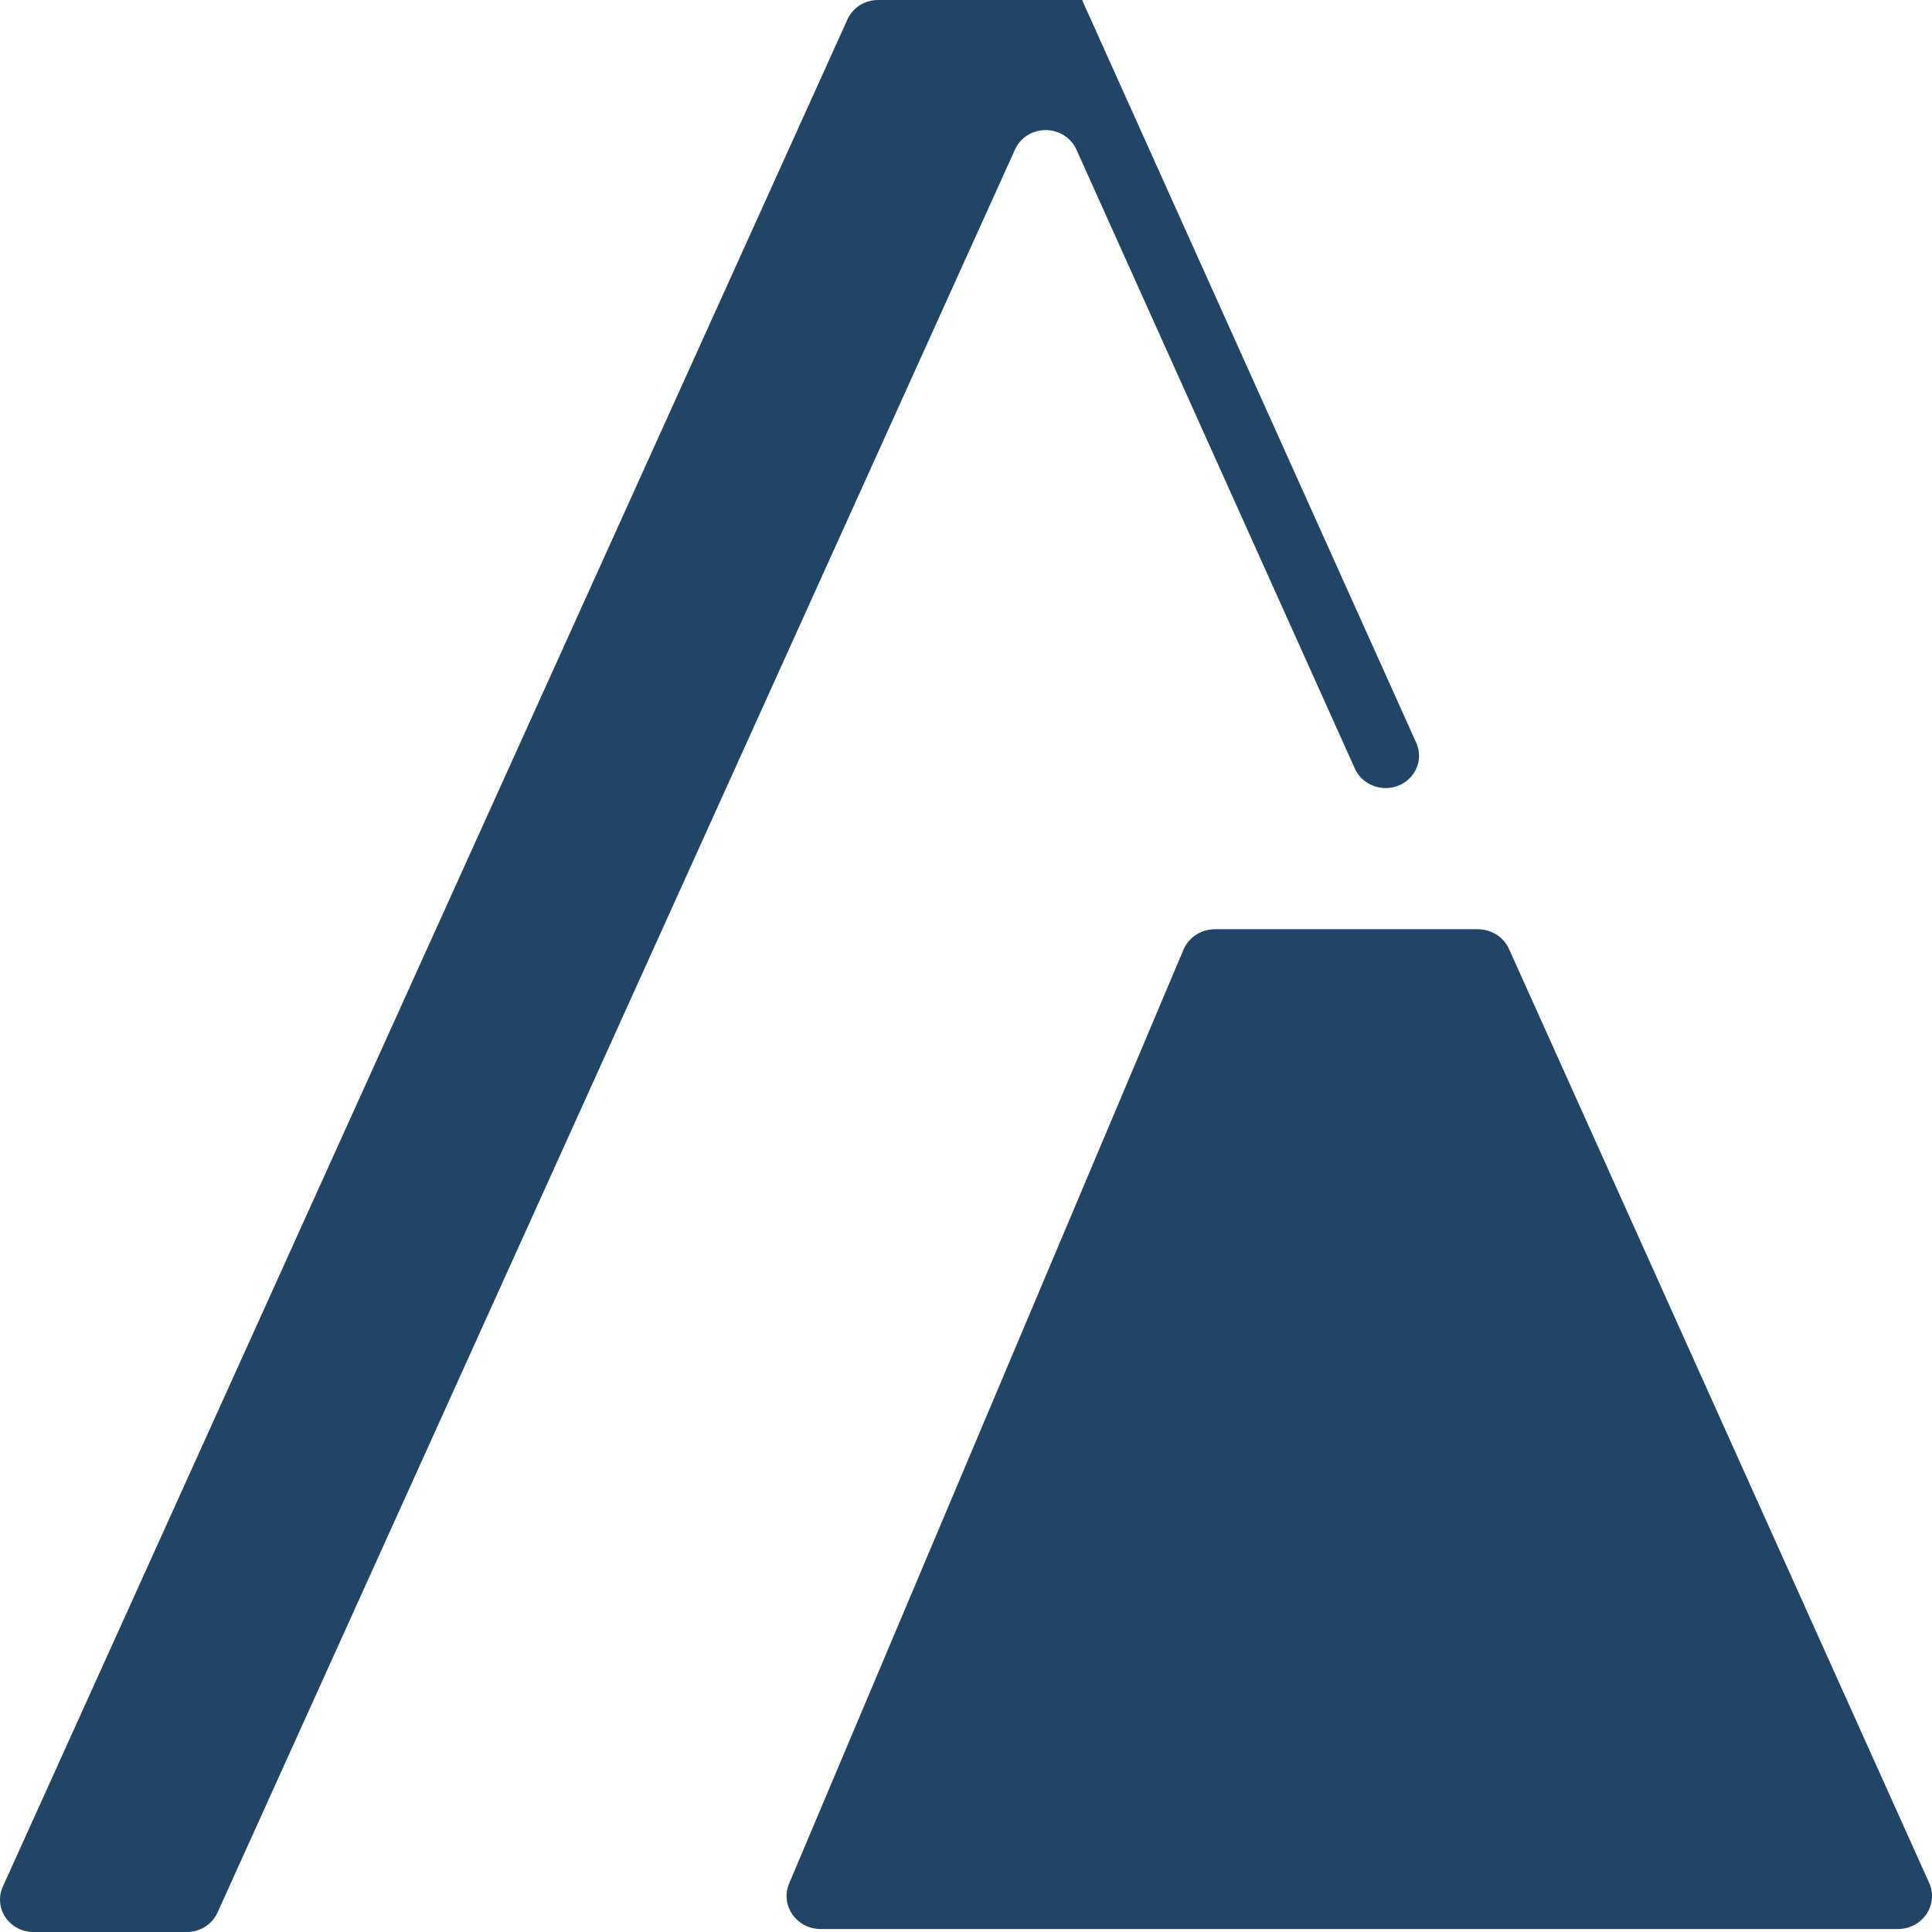
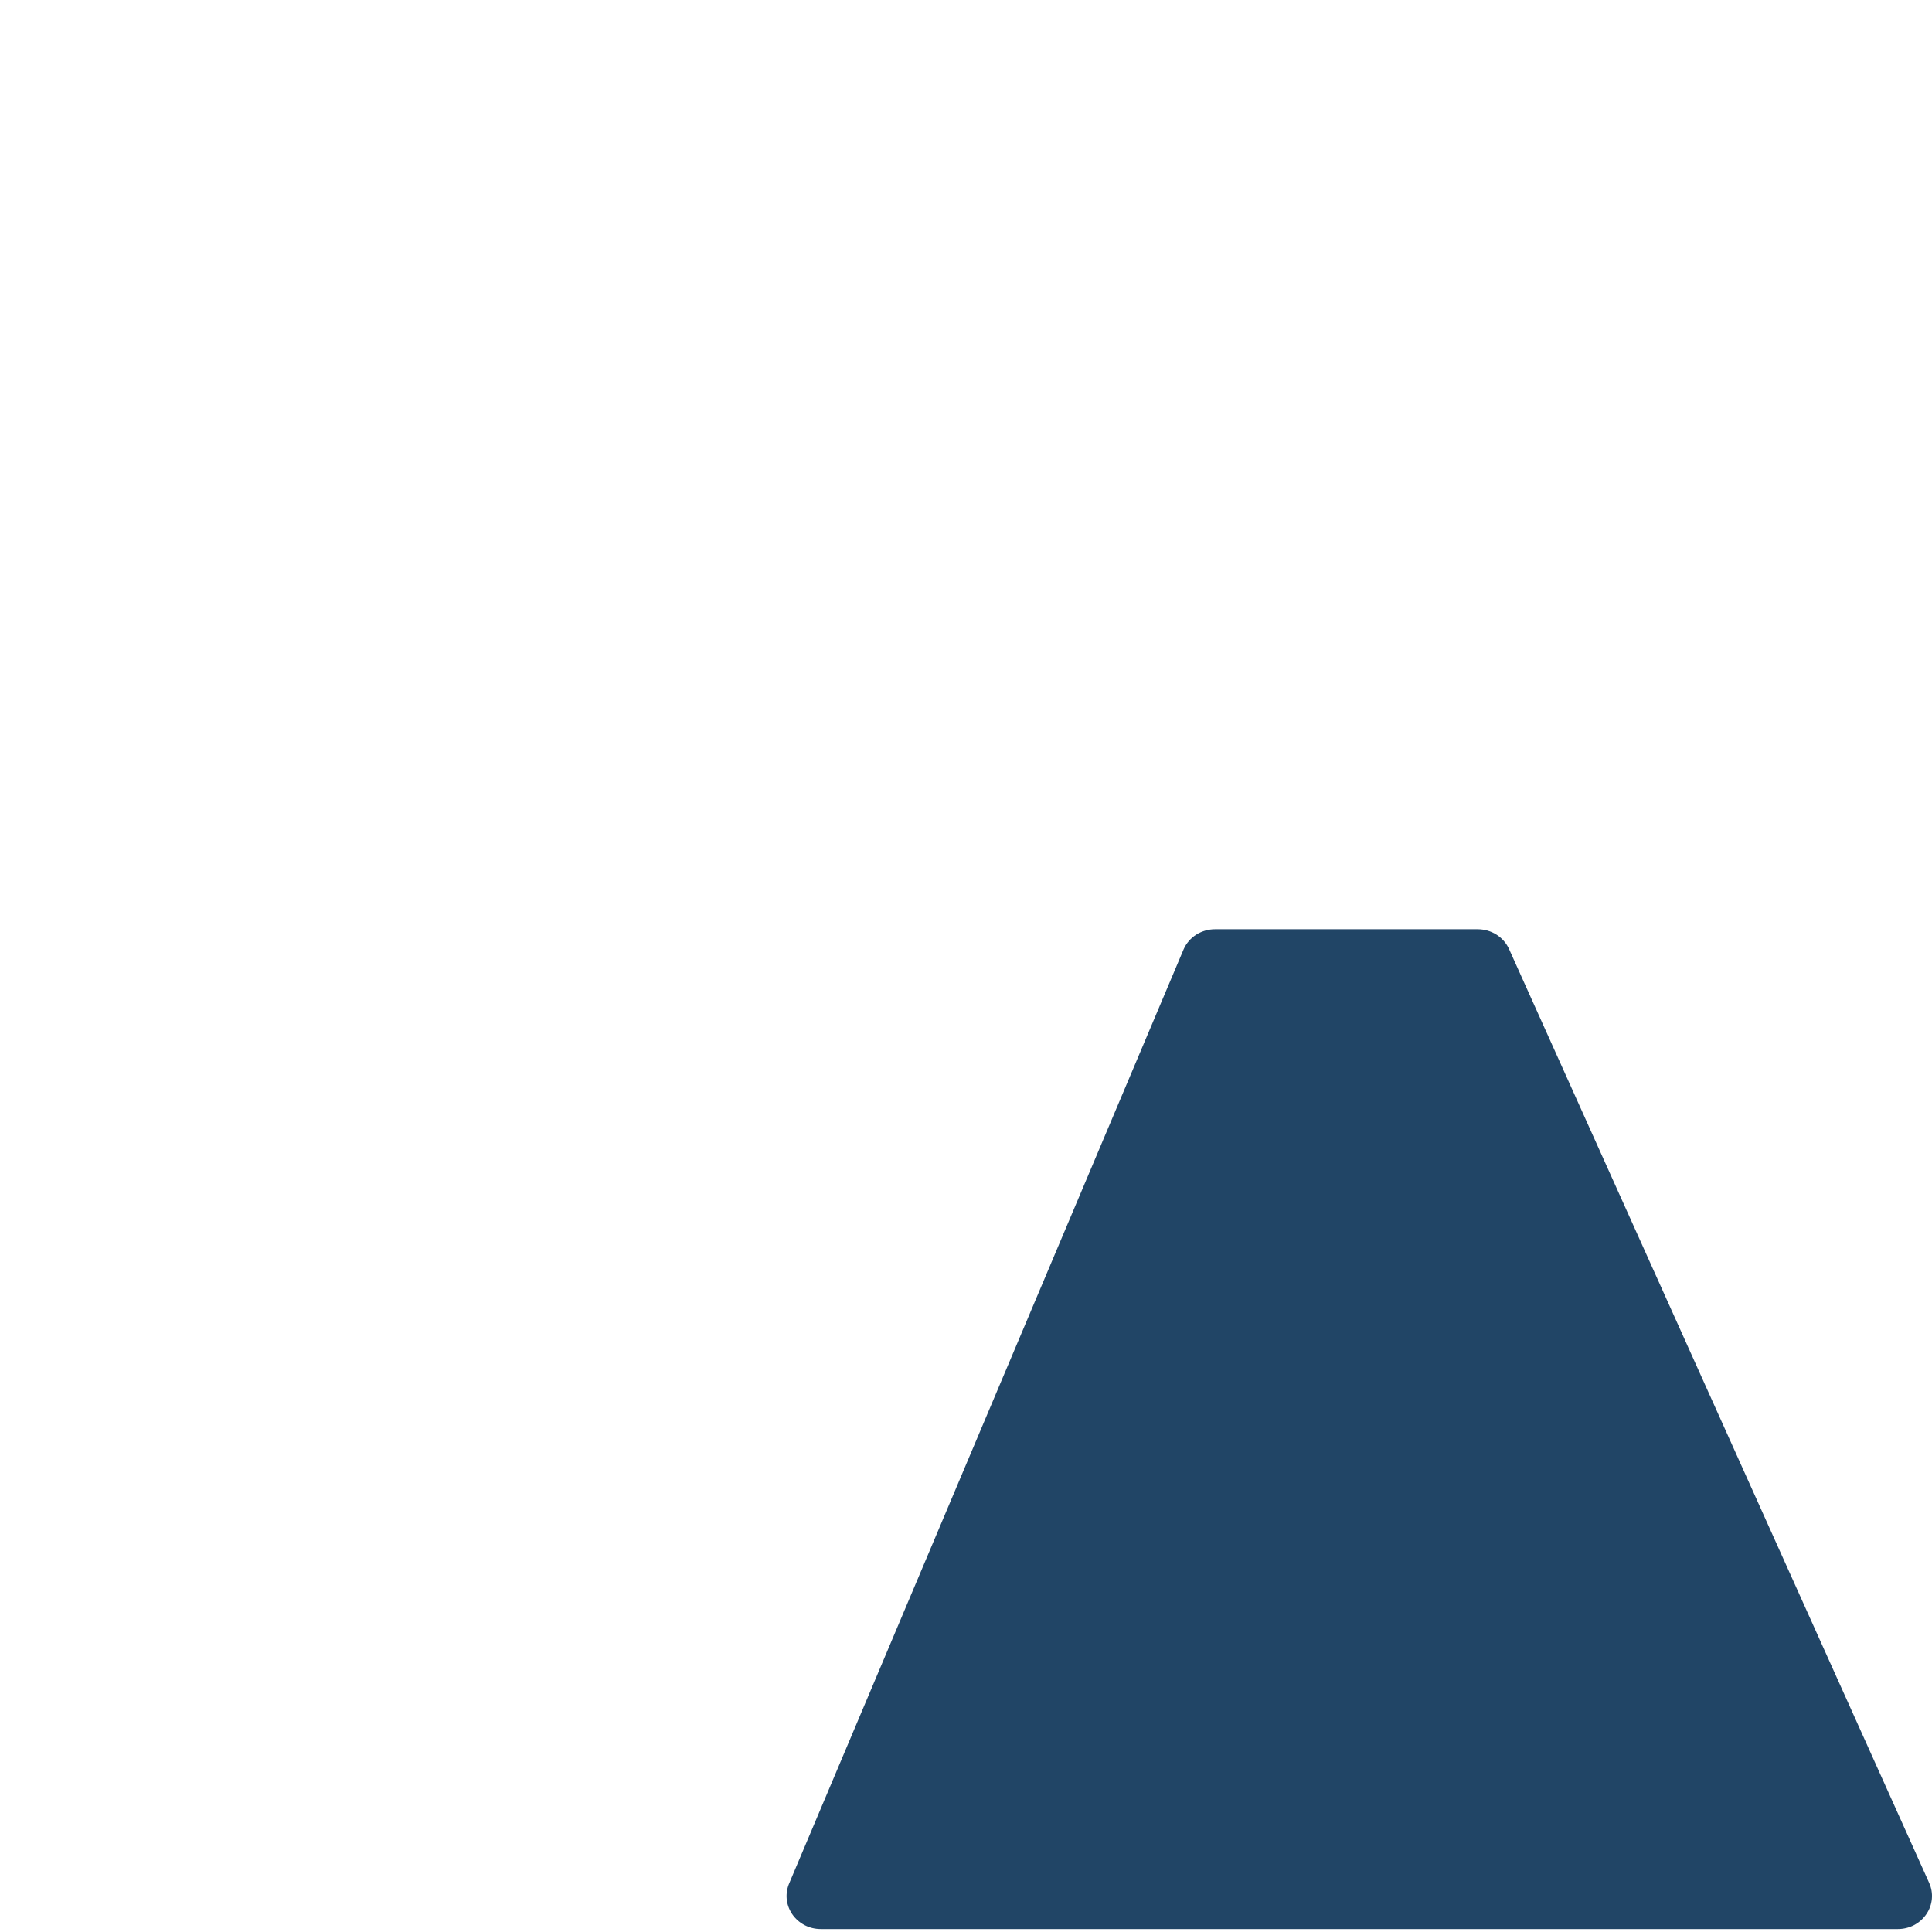
<svg xmlns="http://www.w3.org/2000/svg" width="32" height="32" viewBox="0 0 32 32" fill="none">
  <path d="M24.995 15.72L31.953 31.186C31.991 31.27 32.006 31.361 31.998 31.451C31.99 31.541 31.959 31.628 31.907 31.704C31.856 31.78 31.785 31.842 31.703 31.886C31.62 31.929 31.528 31.951 31.434 31.951H13.595C13.501 31.951 13.408 31.929 13.326 31.886C13.243 31.842 13.173 31.78 13.121 31.704C13.07 31.628 13.038 31.541 13.03 31.451C13.022 31.36 13.038 31.269 13.075 31.186L19.606 15.72C19.65 15.622 19.722 15.539 19.814 15.48C19.907 15.422 20.015 15.391 20.125 15.391H24.475C24.586 15.391 24.694 15.422 24.786 15.48C24.878 15.539 24.951 15.622 24.995 15.72Z" fill="#214566" />
-   <path d="M22.95 13.053C23.041 13.053 23.132 13.031 23.213 12.989C23.294 12.946 23.363 12.885 23.413 12.811C23.463 12.737 23.494 12.652 23.502 12.563C23.509 12.475 23.494 12.386 23.458 12.304L17.927 0.01L17.931 0H14.545C14.437 2.47504e-05 14.332 0.03 14.241 0.087C14.151 0.144 14.08 0.226 14.037 0.321L0.046 31.25C0.01 31.332 -0.006 31.421 0.002 31.509C0.01 31.598 0.04 31.683 0.09 31.758C0.141 31.832 0.21 31.893 0.291 31.936C0.371 31.978 0.462 32 0.554 32H3.094C3.202 32 3.307 31.97 3.398 31.913C3.488 31.856 3.559 31.774 3.602 31.679L16.812 2.476C16.855 2.38 16.926 2.299 17.016 2.242C17.106 2.185 17.212 2.155 17.32 2.155C17.427 2.155 17.533 2.185 17.623 2.242C17.713 2.299 17.785 2.38 17.828 2.476L22.441 12.731C22.484 12.827 22.555 12.908 22.646 12.965C22.736 13.022 22.841 13.053 22.95 13.053Z" fill="#214566" />
</svg>